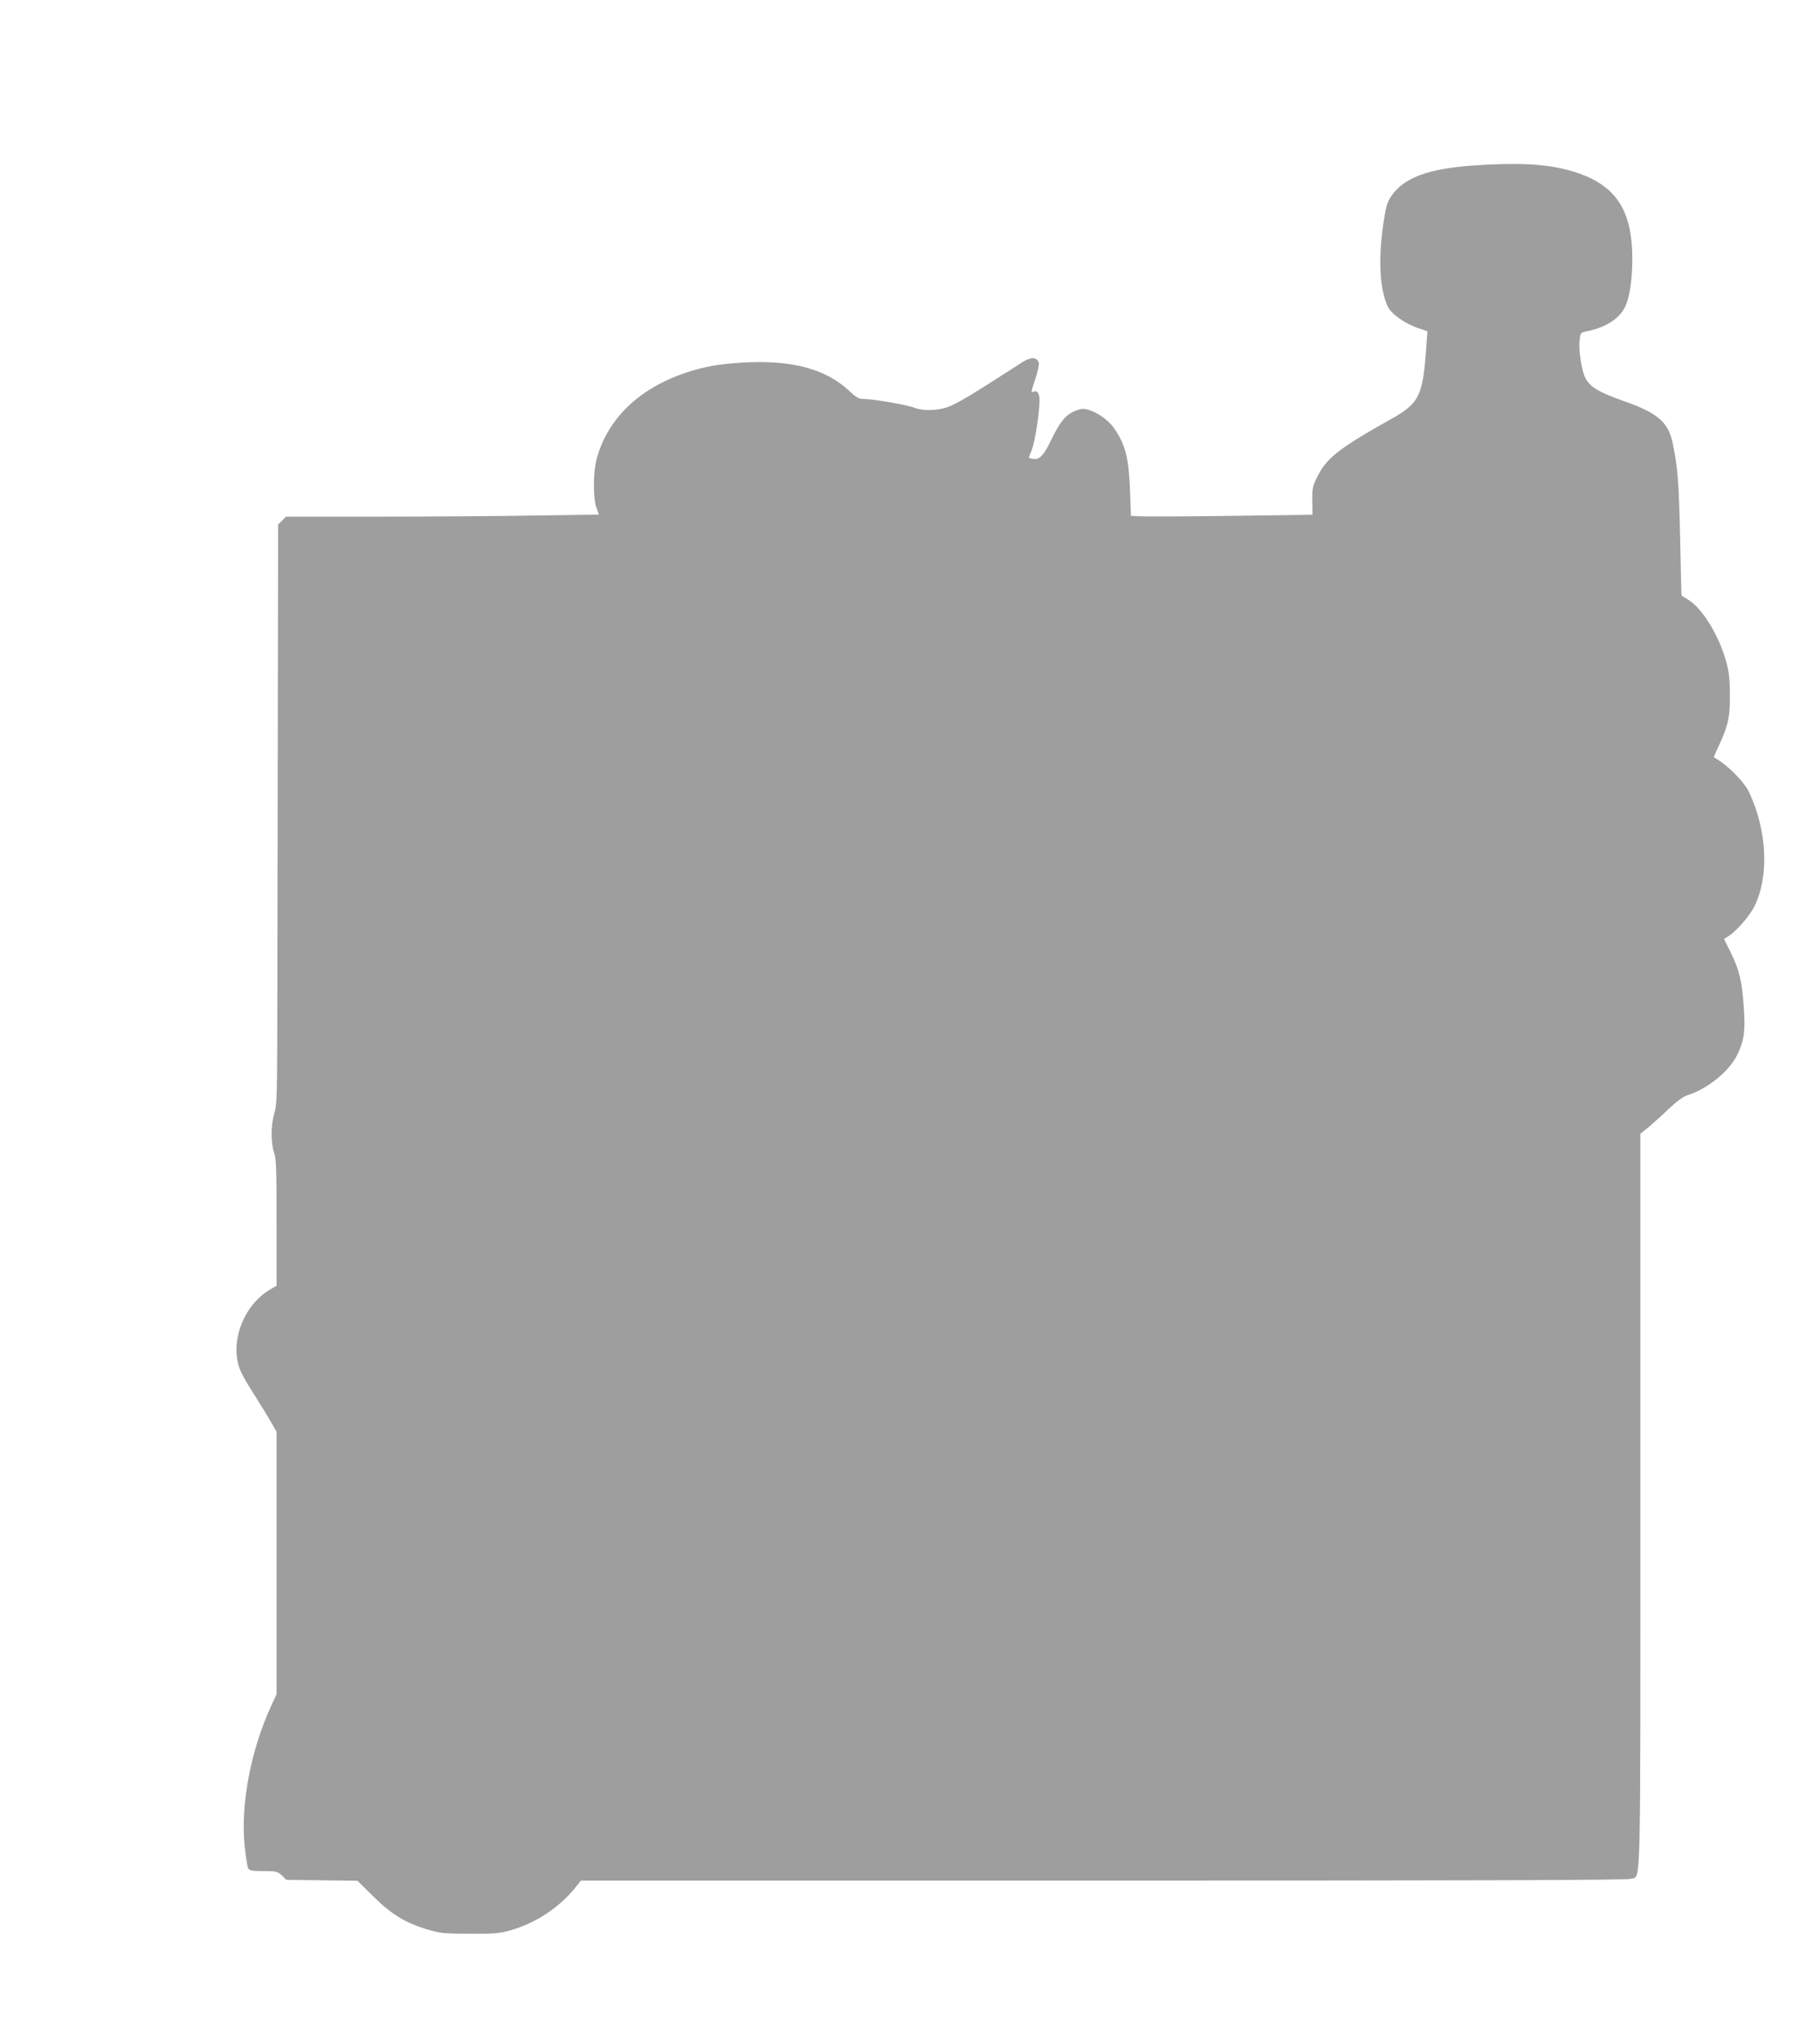
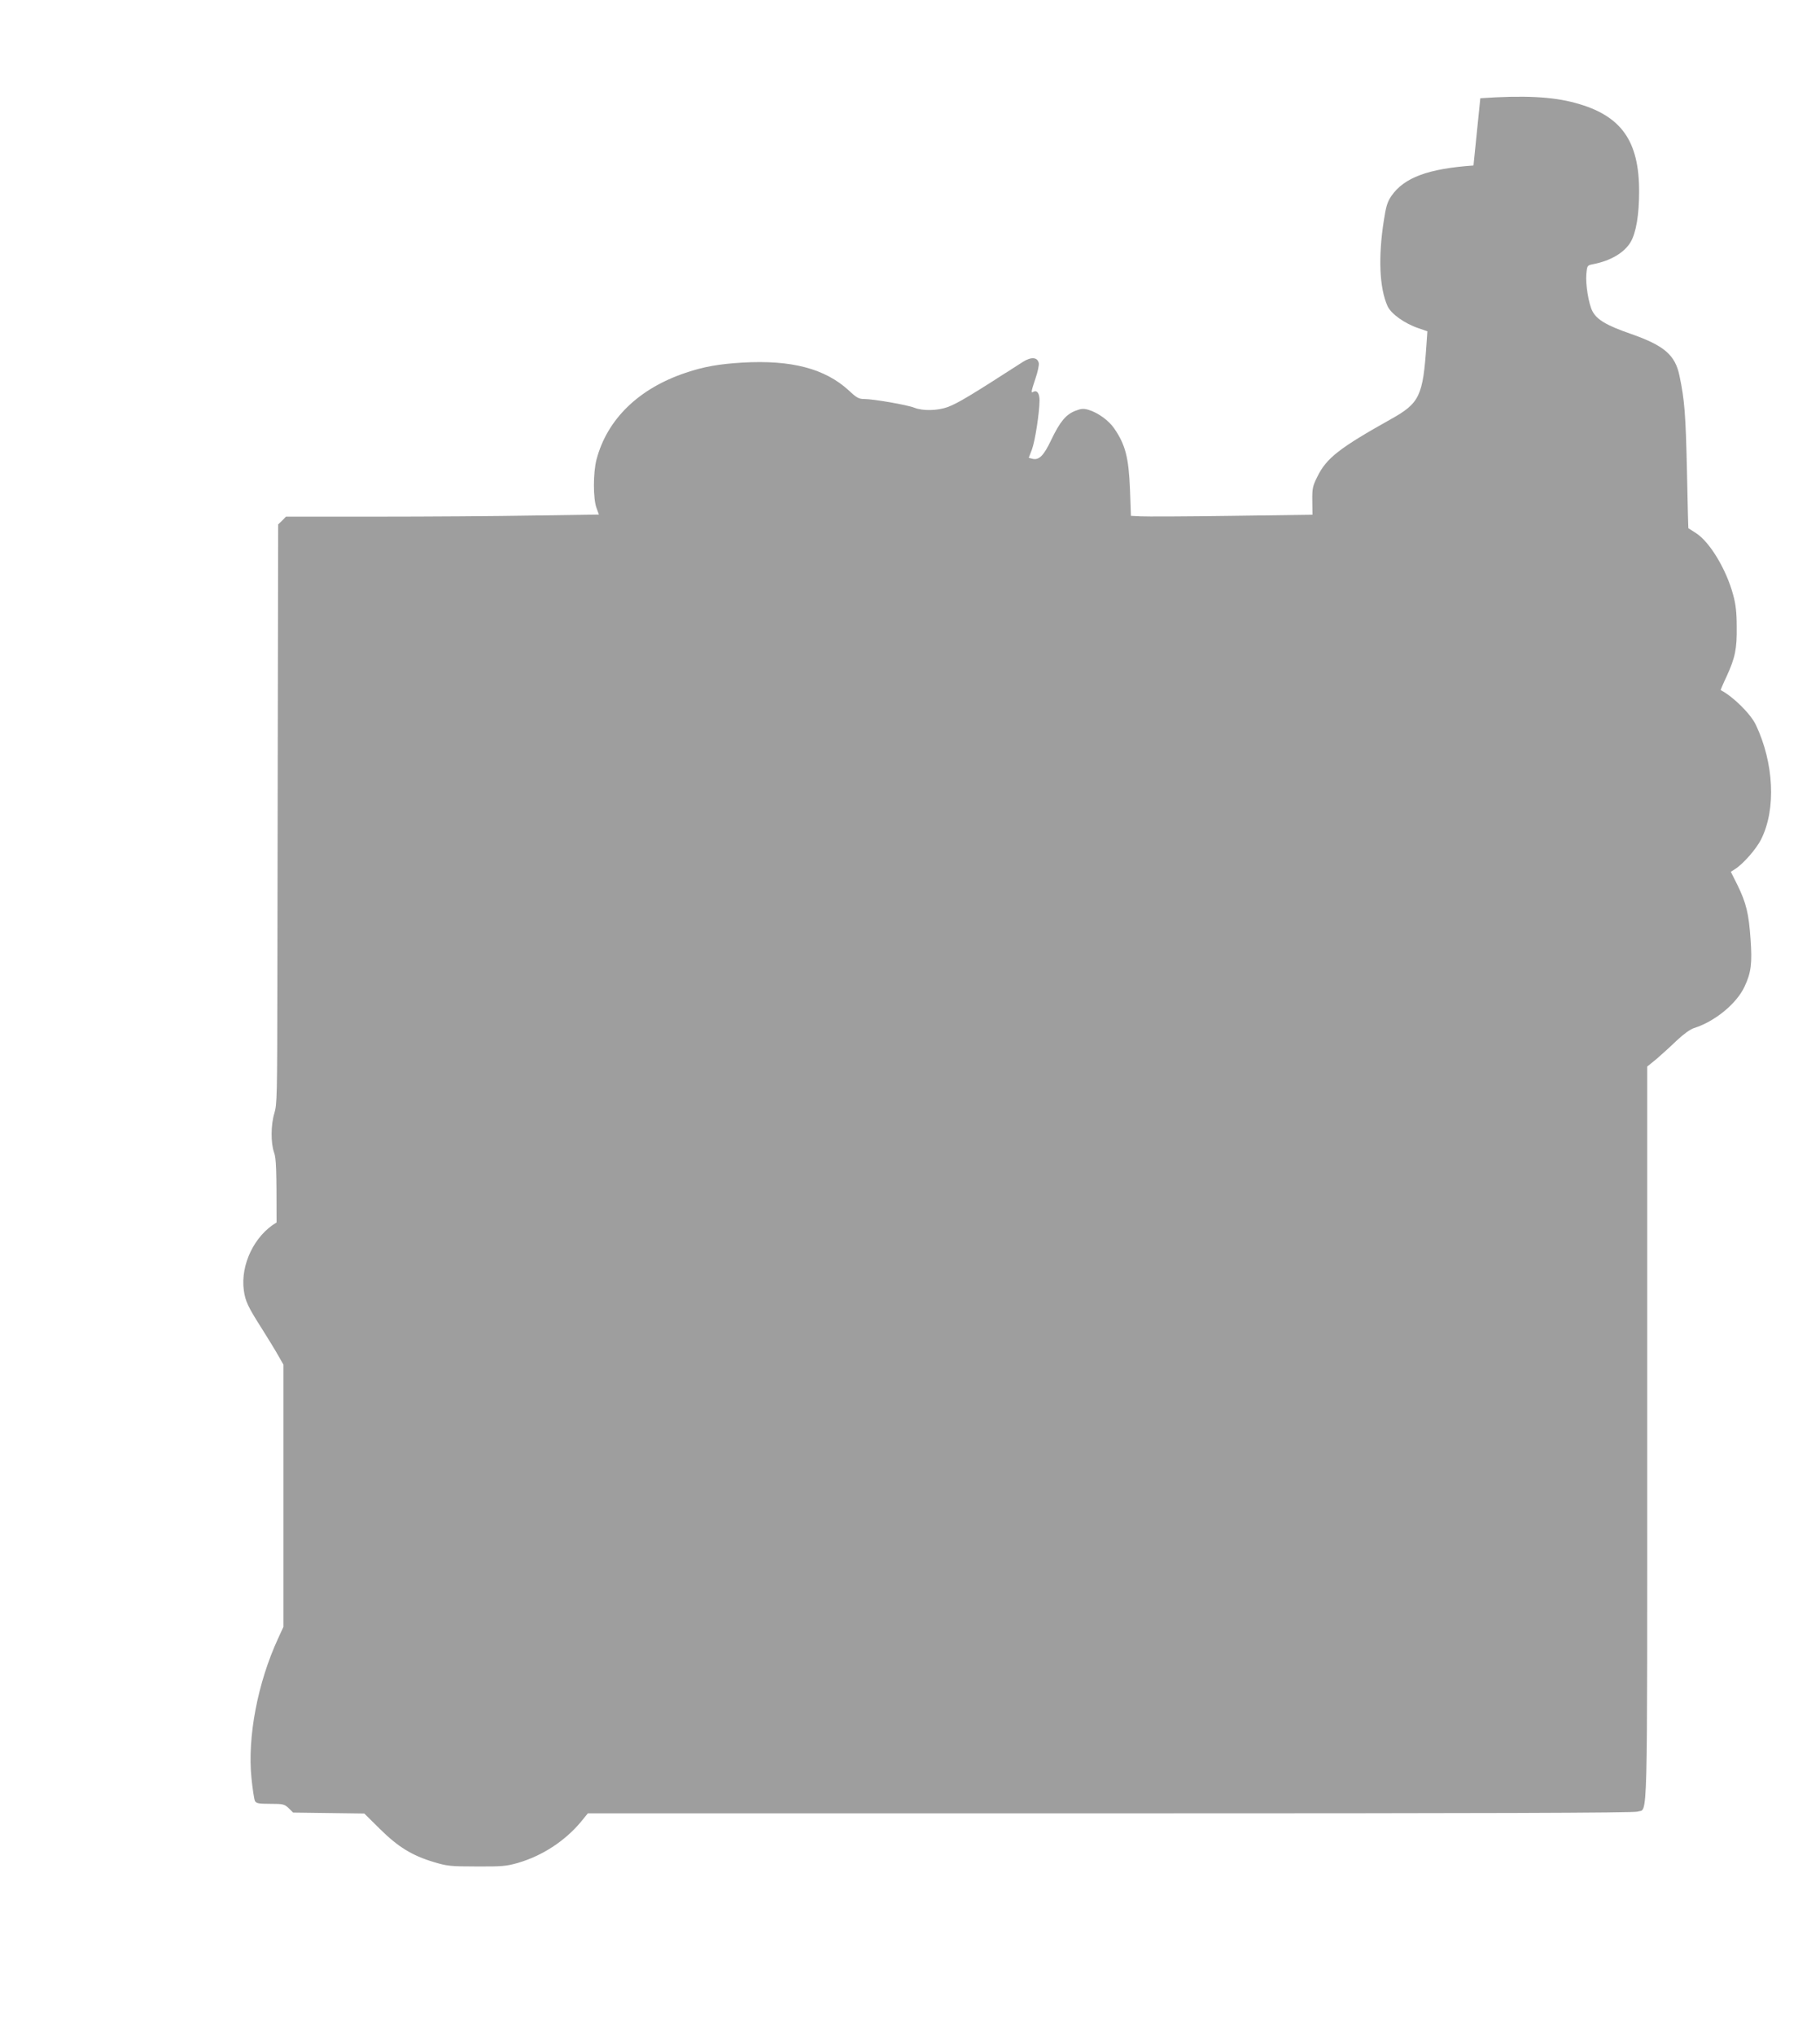
<svg xmlns="http://www.w3.org/2000/svg" version="1.0" width="1145pt" height="1280pt" viewBox="0 0 1145 1280" preserveAspectRatio="xMidYMid meet">
  <g transform="translate(0,1280) scale(0.1,-0.1)" fill="#9e9e9e" stroke="none">
-     <path d="M9270 11759 c-285 -20 -436 -76 -516 -191 -26 -38 -34 -65 -48 -155 -36 -230 -28 -423 23 -538 22 -49 107 -110 196 -140 l55 -19 -6 -86 c-22 -322 -43 -366 -224 -467 -325 -182 -405 -245 -462 -361 -30 -60 -33 -75 -32 -153 l1 -87 -511 -7 c-281 -4 -538 -5 -571 -3 l-60 3 -6 165 c-8 203 -29 283 -100 386 -34 49 -101 98 -161 116 -31 9 -46 8 -82 -6 -60 -23 -97 -68 -152 -182 -47 -100 -77 -130 -118 -120 l-24 6 20 52 c20 54 47 229 48 309 0 46 -17 68 -41 53 -14 -8 -11 6 16 87 14 41 23 84 20 96 -9 37 -48 39 -99 7 -338 -218 -408 -259 -472 -284 -65 -24 -158 -26 -211 -5 -45 18 -258 55 -315 55 -35 0 -48 7 -97 53 -150 138 -361 194 -671 176 -147 -9 -241 -25 -356 -64 -296 -99 -494 -292 -561 -545 -22 -83 -22 -248 0 -306 l15 -41 -412 -6 c-226 -4 -669 -7 -984 -7 l-573 0 -24 -25 -25 -24 -2 -1078 c-1 -593 -2 -1413 -3 -1823 -1 -691 -2 -749 -19 -803 -22 -72 -23 -186 -2 -246 14 -37 16 -107 16 -441 l0 -398 -43 -25 c-139 -82 -228 -265 -206 -427 10 -70 25 -102 118 -248 37 -59 82 -132 99 -163 l32 -56 0 -825 0 -825 -34 -74 c-128 -278 -193 -618 -167 -877 7 -69 17 -134 22 -144 8 -15 23 -18 96 -18 81 0 89 -2 116 -27 l28 -28 224 -3 224 -3 98 -97 c114 -113 202 -167 338 -208 83 -25 104 -28 270 -28 159 -1 189 2 259 22 155 45 297 138 398 259 l43 53 3286 0 c2379 0 3295 3 3318 11 66 23 61 -164 61 2377 l0 2310 58 47 c31 27 89 79 127 116 45 42 85 71 110 79 130 41 267 153 317 260 42 89 49 148 38 300 -11 160 -27 226 -82 339 l-42 84 25 16 c52 32 137 129 167 191 93 188 79 477 -34 716 -33 70 -143 179 -222 220 -1 0 15 39 37 85 54 118 66 174 64 314 0 88 -6 141 -22 199 -43 161 -148 335 -235 390 -25 16 -46 29 -47 30 -1 1 -5 163 -9 361 -8 356 -15 446 -47 598 -27 131 -96 190 -304 263 -156 54 -216 90 -244 144 -24 46 -44 172 -38 233 5 54 6 55 42 62 110 21 197 72 237 140 34 58 53 172 53 315 1 322 -113 481 -400 559 -145 40 -324 49 -599 30z" />
+     <path d="M9270 11759 c-285 -20 -436 -76 -516 -191 -26 -38 -34 -65 -48 -155 -36 -230 -28 -423 23 -538 22 -49 107 -110 196 -140 l55 -19 -6 -86 c-22 -322 -43 -366 -224 -467 -325 -182 -405 -245 -462 -361 -30 -60 -33 -75 -32 -153 l1 -87 -511 -7 c-281 -4 -538 -5 -571 -3 l-60 3 -6 165 c-8 203 -29 283 -100 386 -34 49 -101 98 -161 116 -31 9 -46 8 -82 -6 -60 -23 -97 -68 -152 -182 -47 -100 -77 -130 -118 -120 l-24 6 20 52 c20 54 47 229 48 309 0 46 -17 68 -41 53 -14 -8 -11 6 16 87 14 41 23 84 20 96 -9 37 -48 39 -99 7 -338 -218 -408 -259 -472 -284 -65 -24 -158 -26 -211 -5 -45 18 -258 55 -315 55 -35 0 -48 7 -97 53 -150 138 -361 194 -671 176 -147 -9 -241 -25 -356 -64 -296 -99 -494 -292 -561 -545 -22 -83 -22 -248 0 -306 l15 -41 -412 -6 c-226 -4 -669 -7 -984 -7 l-573 0 -24 -25 -25 -24 -2 -1078 c-1 -593 -2 -1413 -3 -1823 -1 -691 -2 -749 -19 -803 -22 -72 -23 -186 -2 -246 14 -37 16 -107 16 -441 c-139 -82 -228 -265 -206 -427 10 -70 25 -102 118 -248 37 -59 82 -132 99 -163 l32 -56 0 -825 0 -825 -34 -74 c-128 -278 -193 -618 -167 -877 7 -69 17 -134 22 -144 8 -15 23 -18 96 -18 81 0 89 -2 116 -27 l28 -28 224 -3 224 -3 98 -97 c114 -113 202 -167 338 -208 83 -25 104 -28 270 -28 159 -1 189 2 259 22 155 45 297 138 398 259 l43 53 3286 0 c2379 0 3295 3 3318 11 66 23 61 -164 61 2377 l0 2310 58 47 c31 27 89 79 127 116 45 42 85 71 110 79 130 41 267 153 317 260 42 89 49 148 38 300 -11 160 -27 226 -82 339 l-42 84 25 16 c52 32 137 129 167 191 93 188 79 477 -34 716 -33 70 -143 179 -222 220 -1 0 15 39 37 85 54 118 66 174 64 314 0 88 -6 141 -22 199 -43 161 -148 335 -235 390 -25 16 -46 29 -47 30 -1 1 -5 163 -9 361 -8 356 -15 446 -47 598 -27 131 -96 190 -304 263 -156 54 -216 90 -244 144 -24 46 -44 172 -38 233 5 54 6 55 42 62 110 21 197 72 237 140 34 58 53 172 53 315 1 322 -113 481 -400 559 -145 40 -324 49 -599 30z" />
  </g>
</svg>